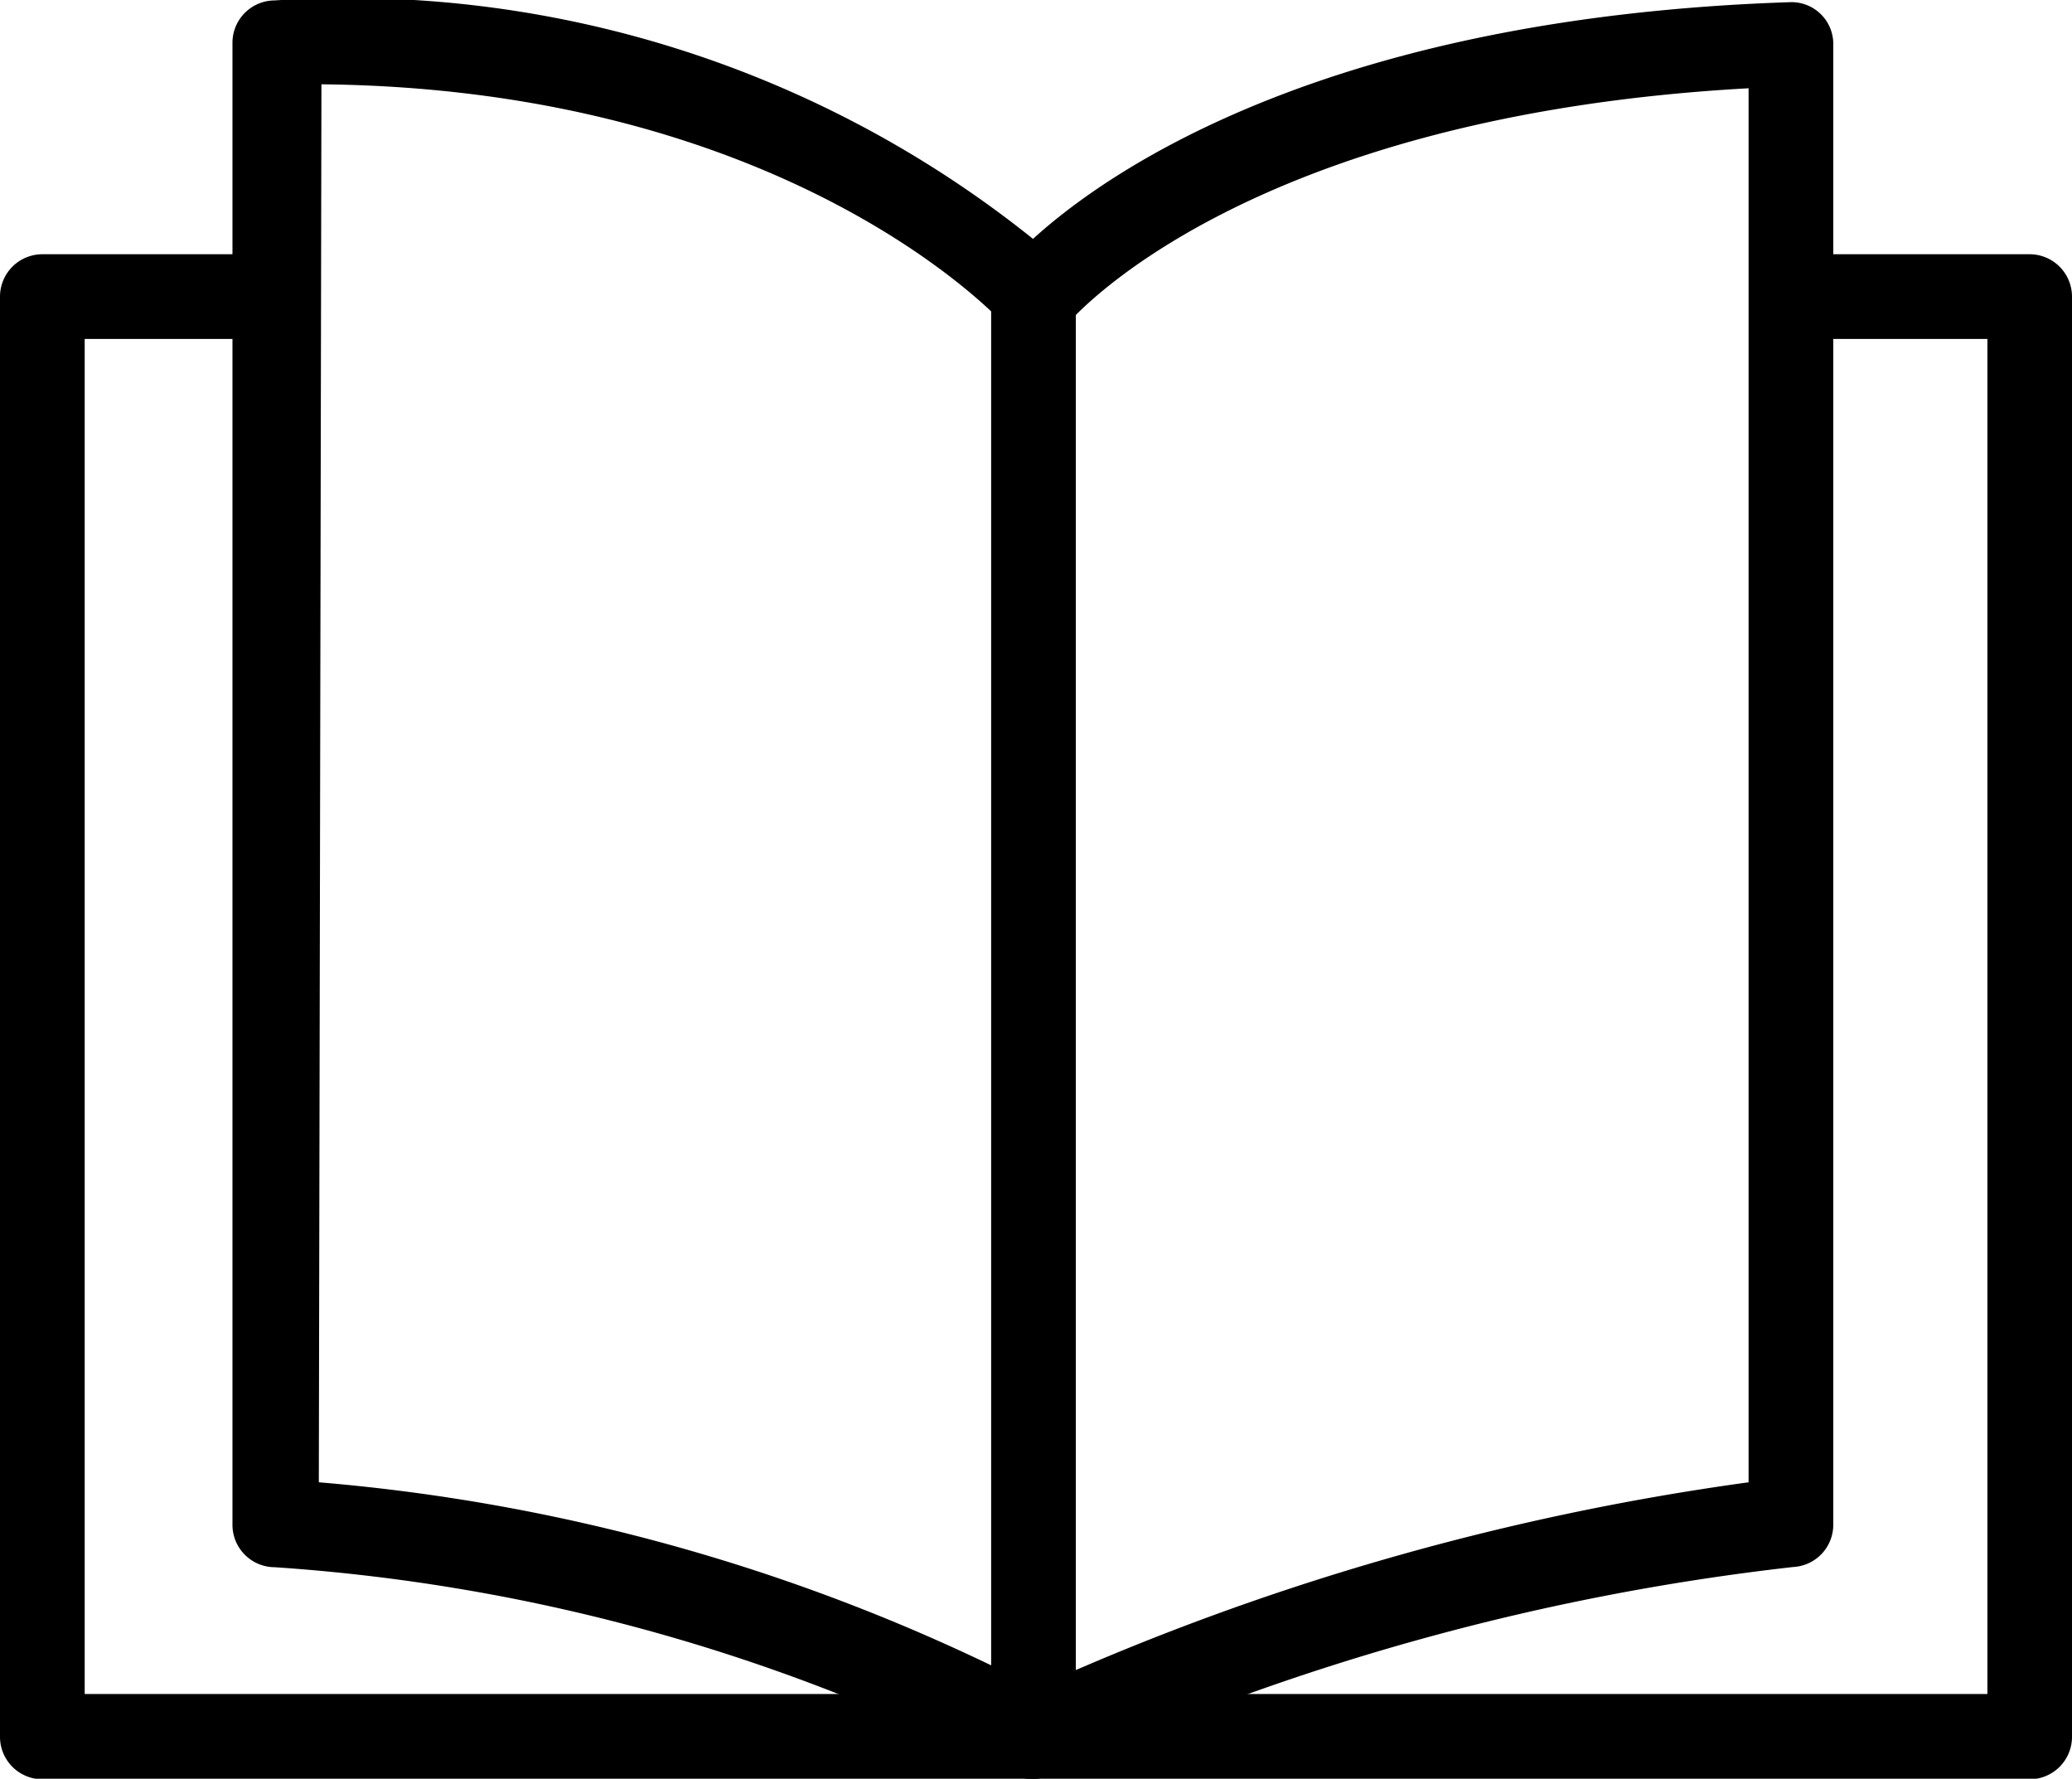
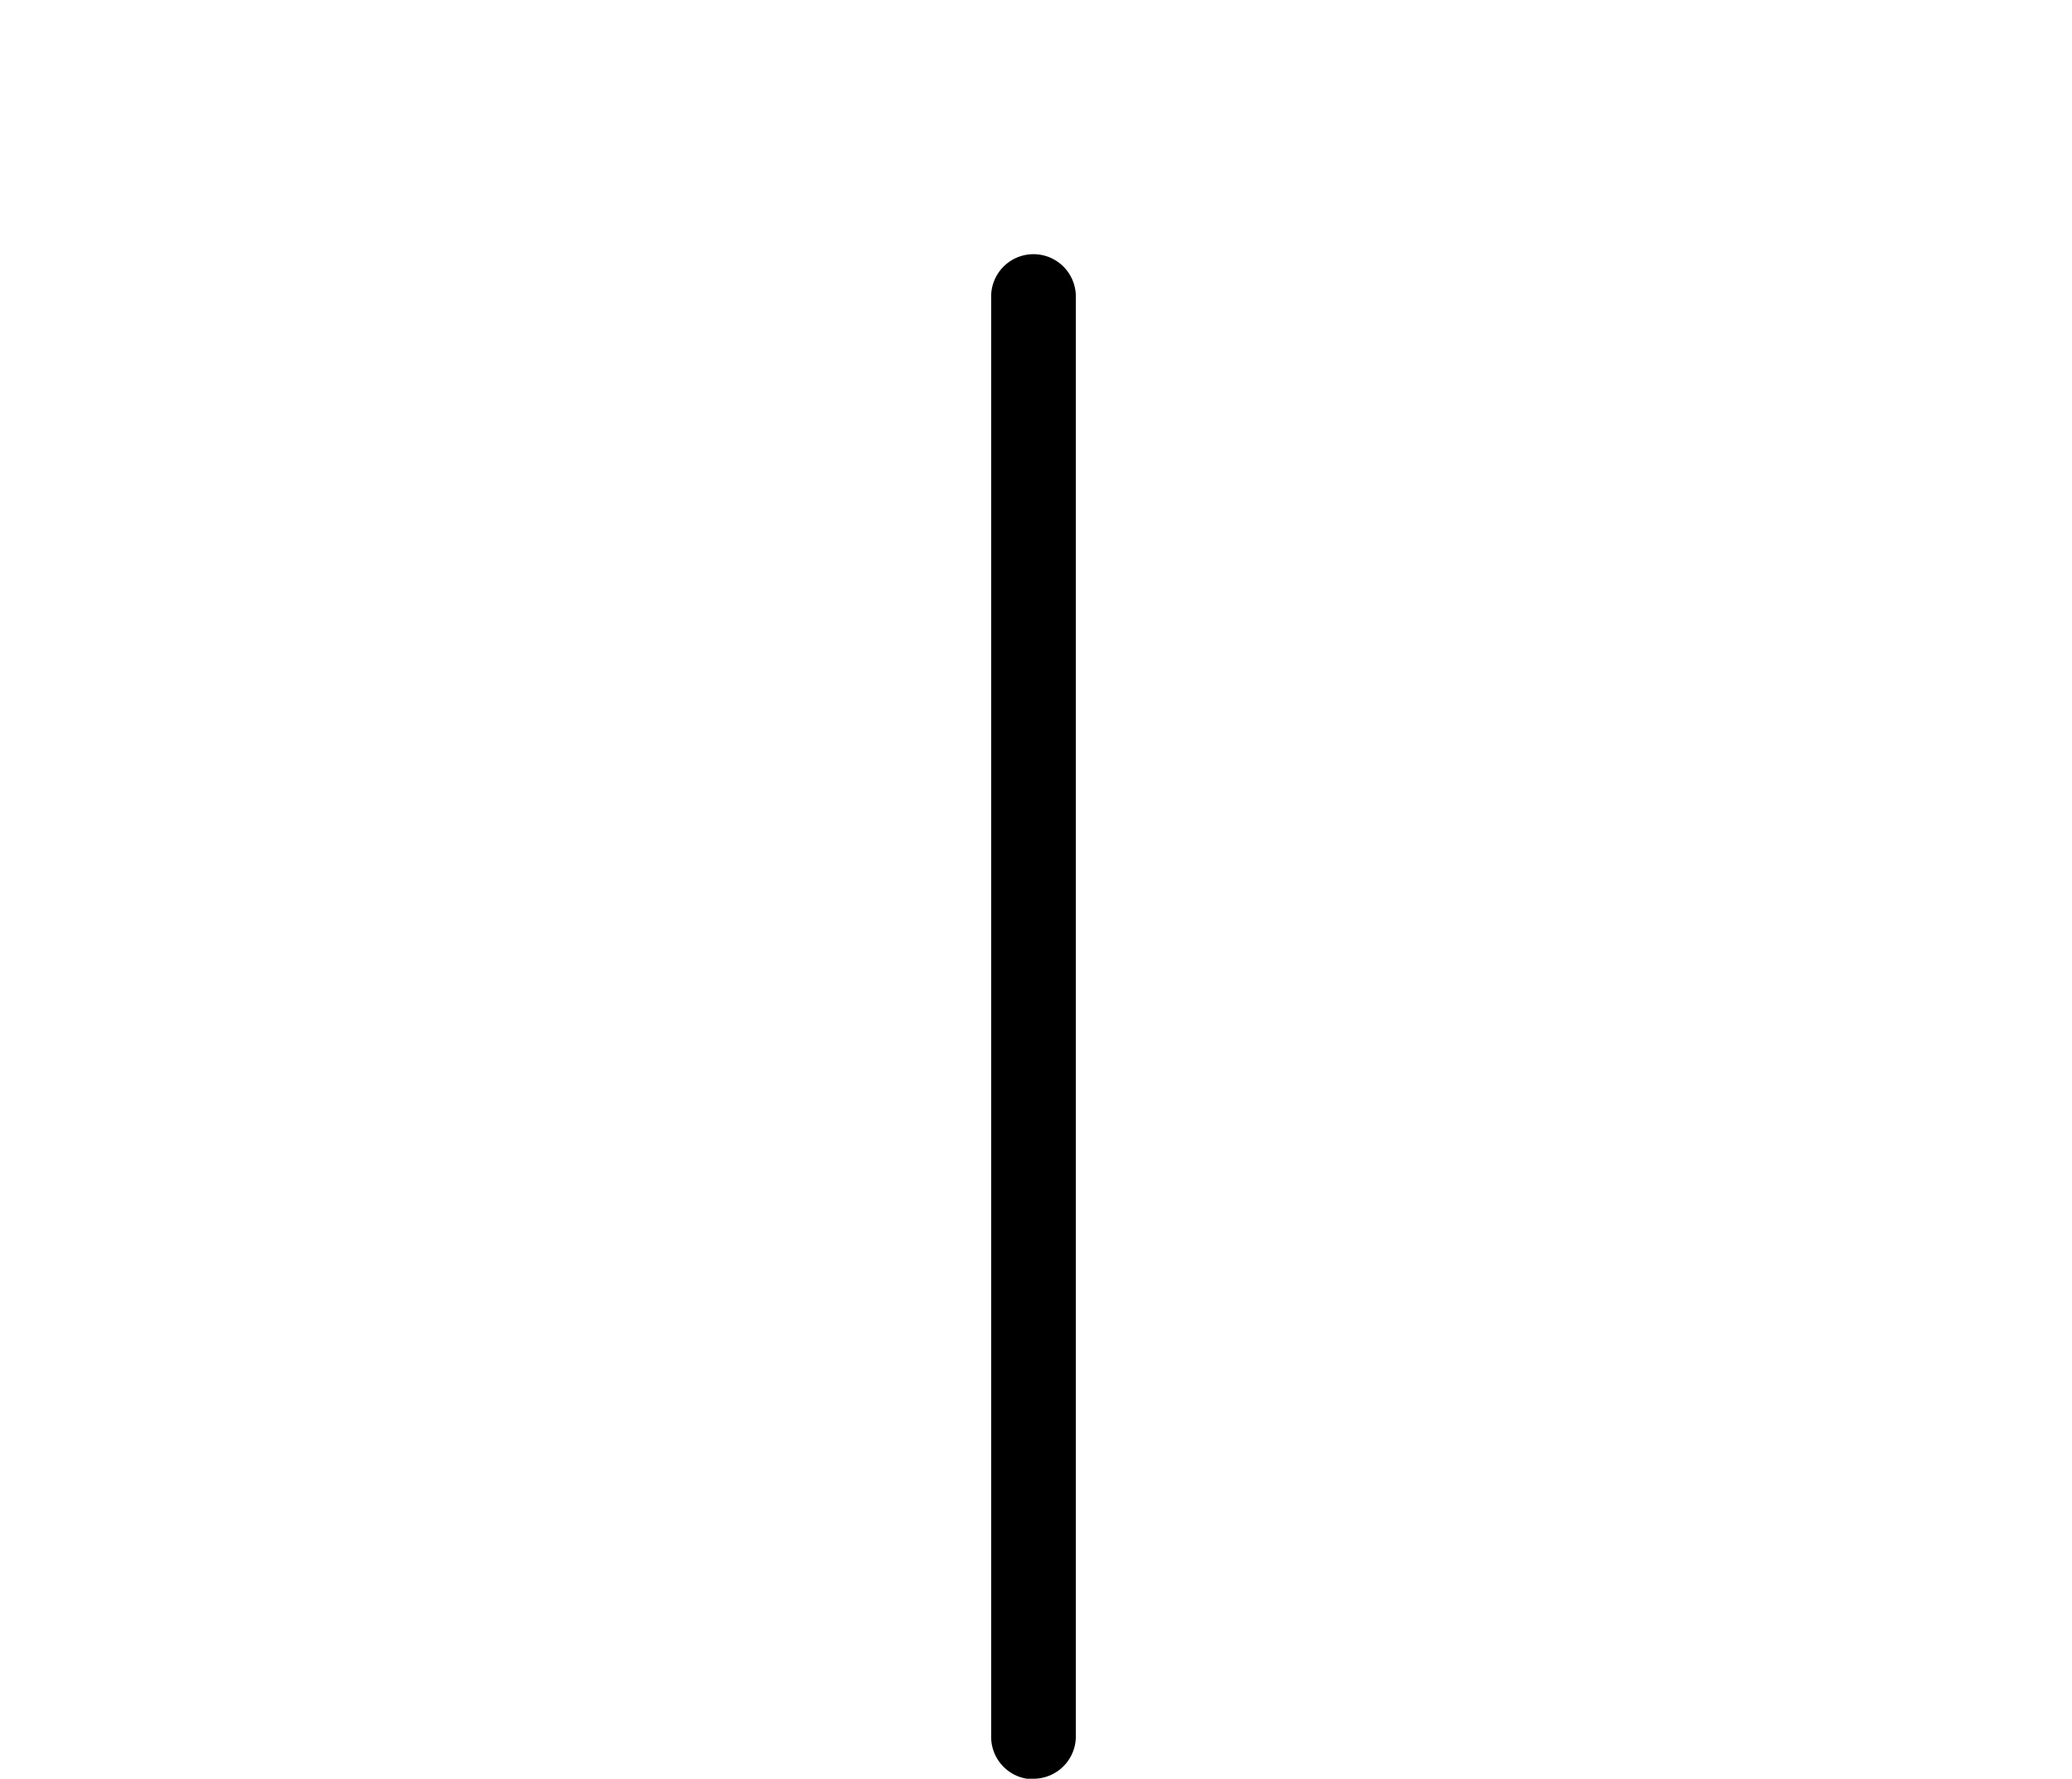
<svg xmlns="http://www.w3.org/2000/svg" width="19.841" height="17.029" viewBox="0 0 19.841 17.029">
  <g id="Groupe_1" data-name="Groupe 1" transform="translate(-7.53 -10.996)">
-     <path id="Tracé_1" data-name="Tracé 1" d="M26.966,31.6H7.935a.406.406,0,0,1-.405-.405V17.405A.406.406,0,0,1,7.935,17H9.772a.405.405,0,1,1,0,.811H8.341V30.784h18.22V17.811H25.085a.405.405,0,1,1,0-.811h1.881a.406.406,0,0,1,.405.405V31.19A.406.406,0,0,1,26.966,31.6Z" transform="translate(0 -3.57)" fill="#000" />
-     <path id="Tracé_2" data-name="Tracé 2" d="M20.691,28.025a.405.405,0,0,1-.2-.053A18.01,18.01,0,0,0,13.425,26a.406.406,0,0,1-.405-.405V11.4A.406.406,0,0,1,13.425,11a10.493,10.493,0,0,1,7.261,2.283c.73-.665,2.838-2.12,7.245-2.266a.4.4,0,0,1,.418.405V25.593a.405.405,0,0,1-.385.405,23.11,23.11,0,0,0-7.1,1.987A.382.382,0,0,1,20.691,28.025Zm-6.844-2.838a18.377,18.377,0,0,1,6.868,1.966,24.7,24.7,0,0,1,6.823-1.966V11.841c-4.865.268-6.511,2.242-6.527,2.262a.405.405,0,0,1-.3.138h0a.405.405,0,0,1-.3-.138c-.02-.024-2.047-2.254-6.539-2.3Zm14.1.405" transform="translate(-3.264)" fill="#000" />
    <path id="Tracé_3" data-name="Tracé 3" d="M31.345,31.6a.406.406,0,0,1-.405-.405V17.405a.405.405,0,0,1,.811,0V31.19a.406.406,0,0,1-.405.405Z" transform="translate(-13.919 -3.57)" fill="#000" />
  </g>
</svg>